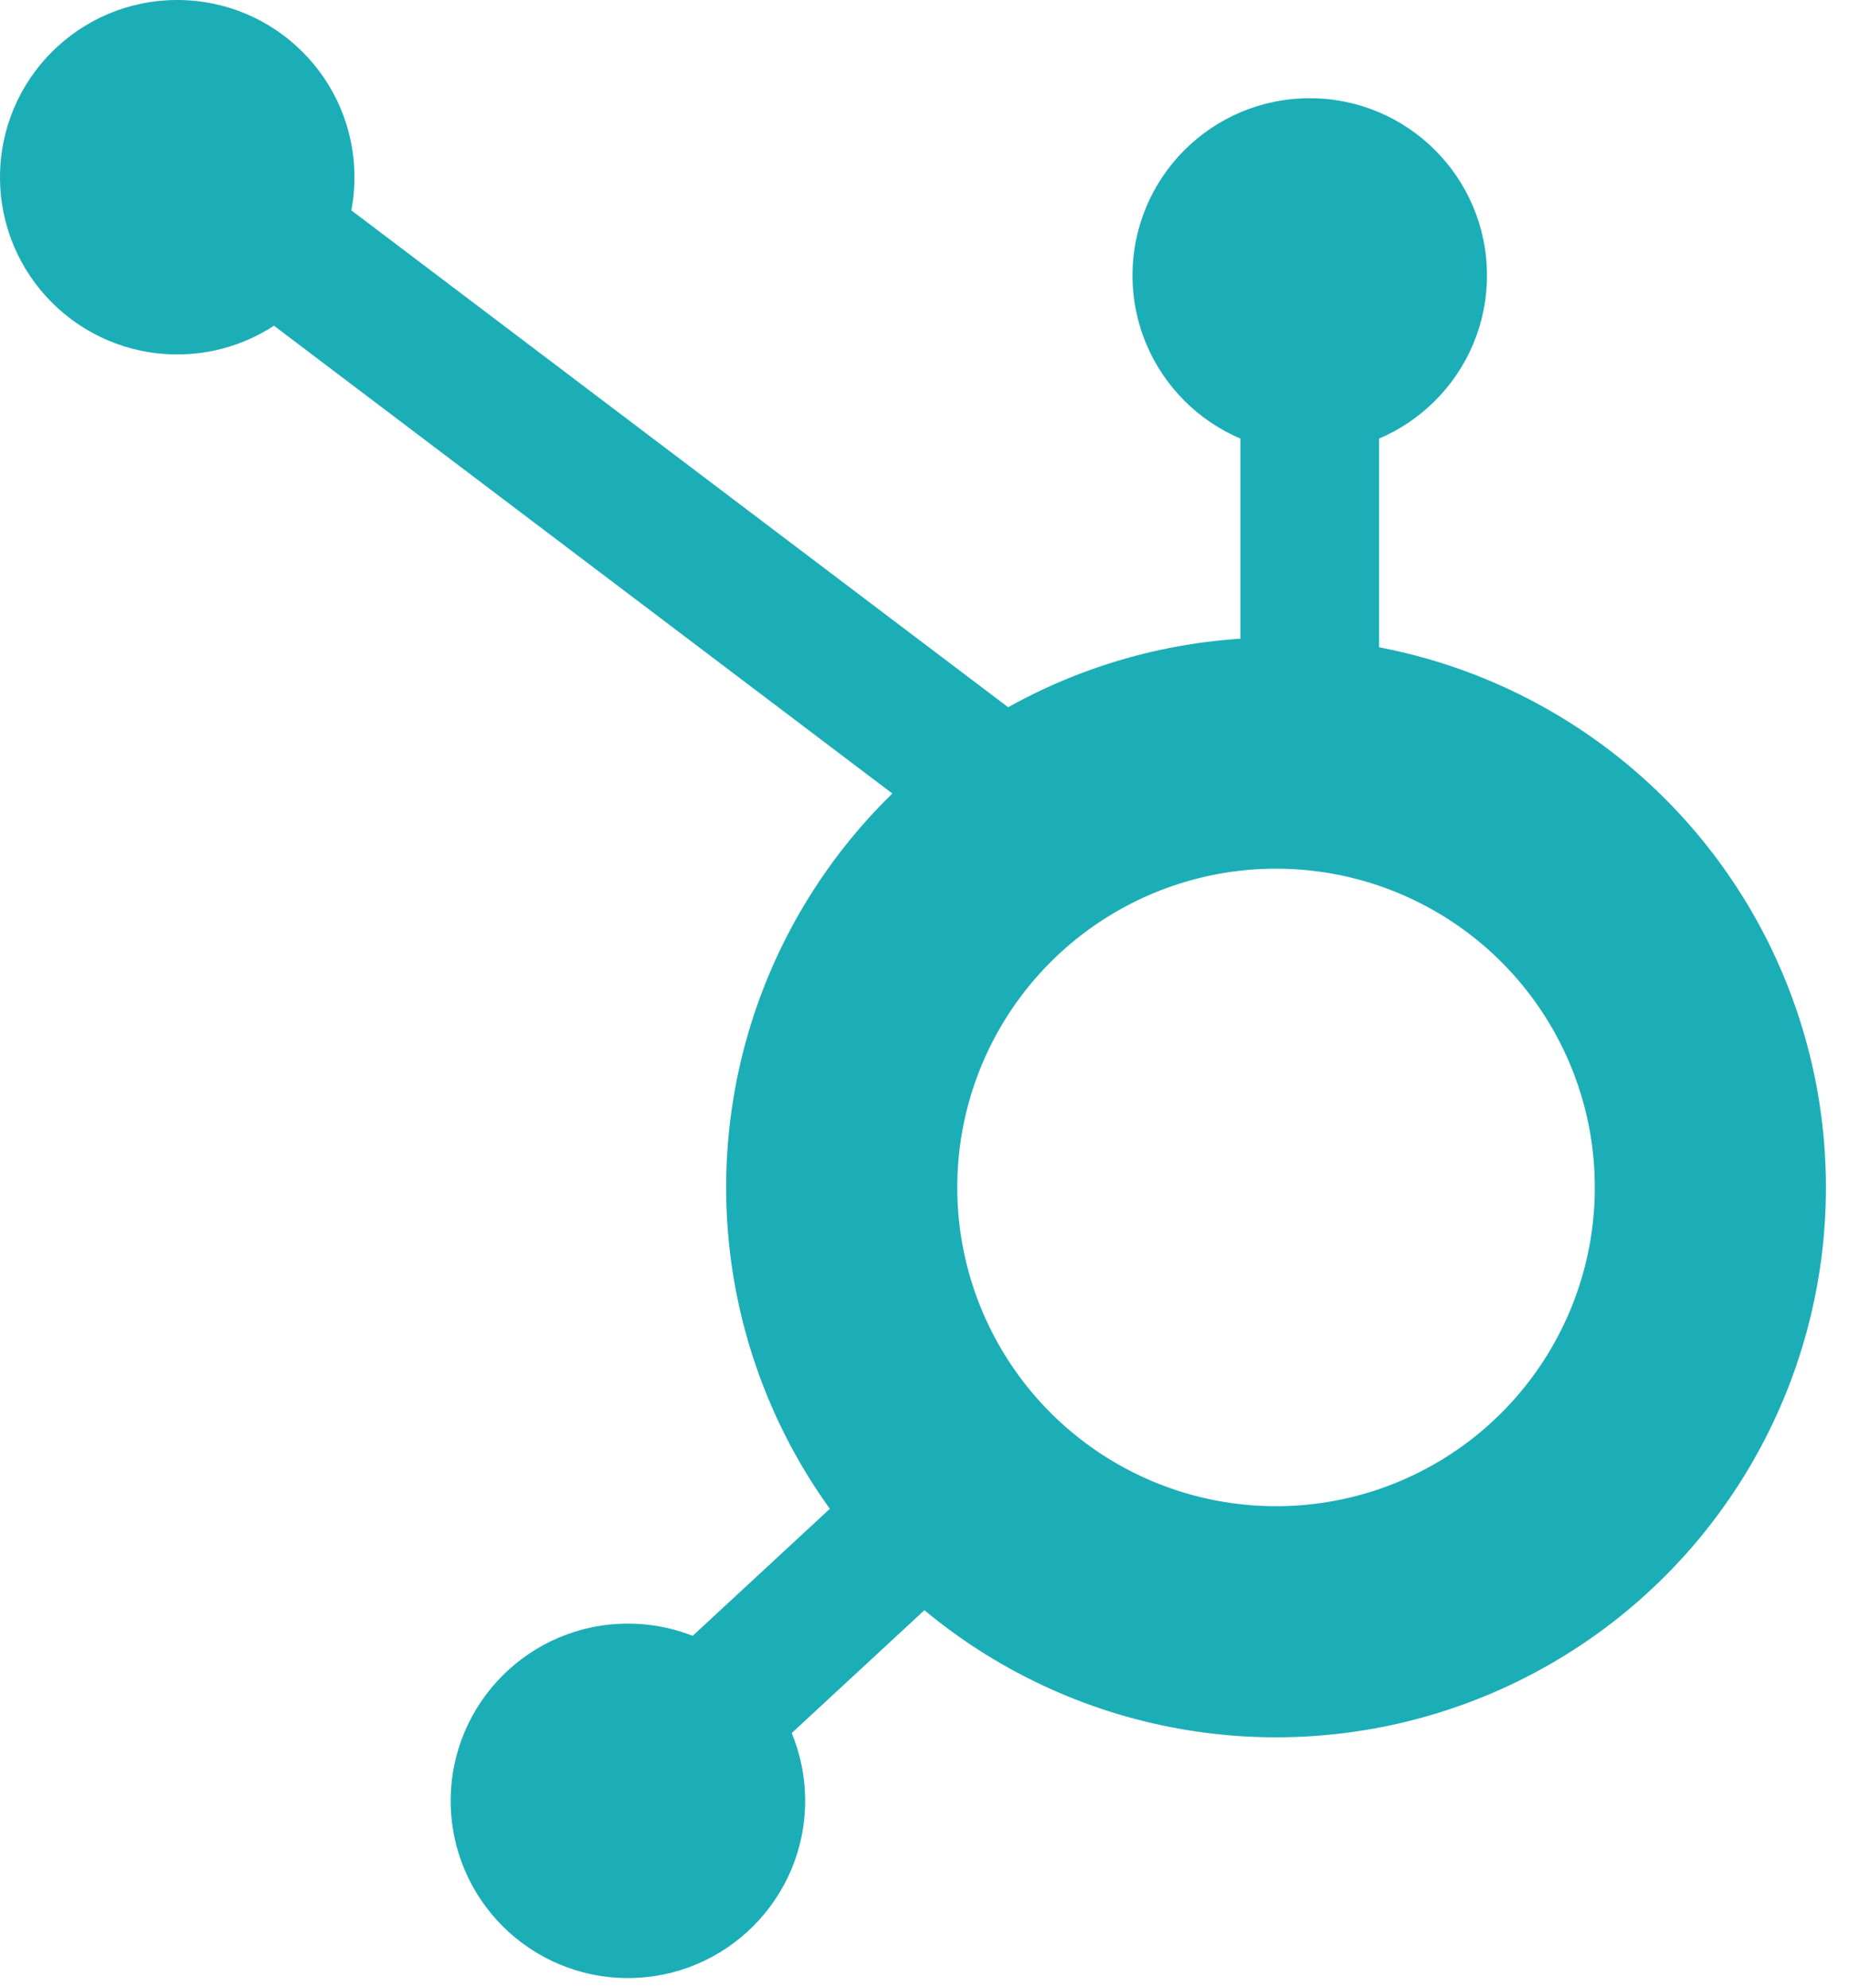
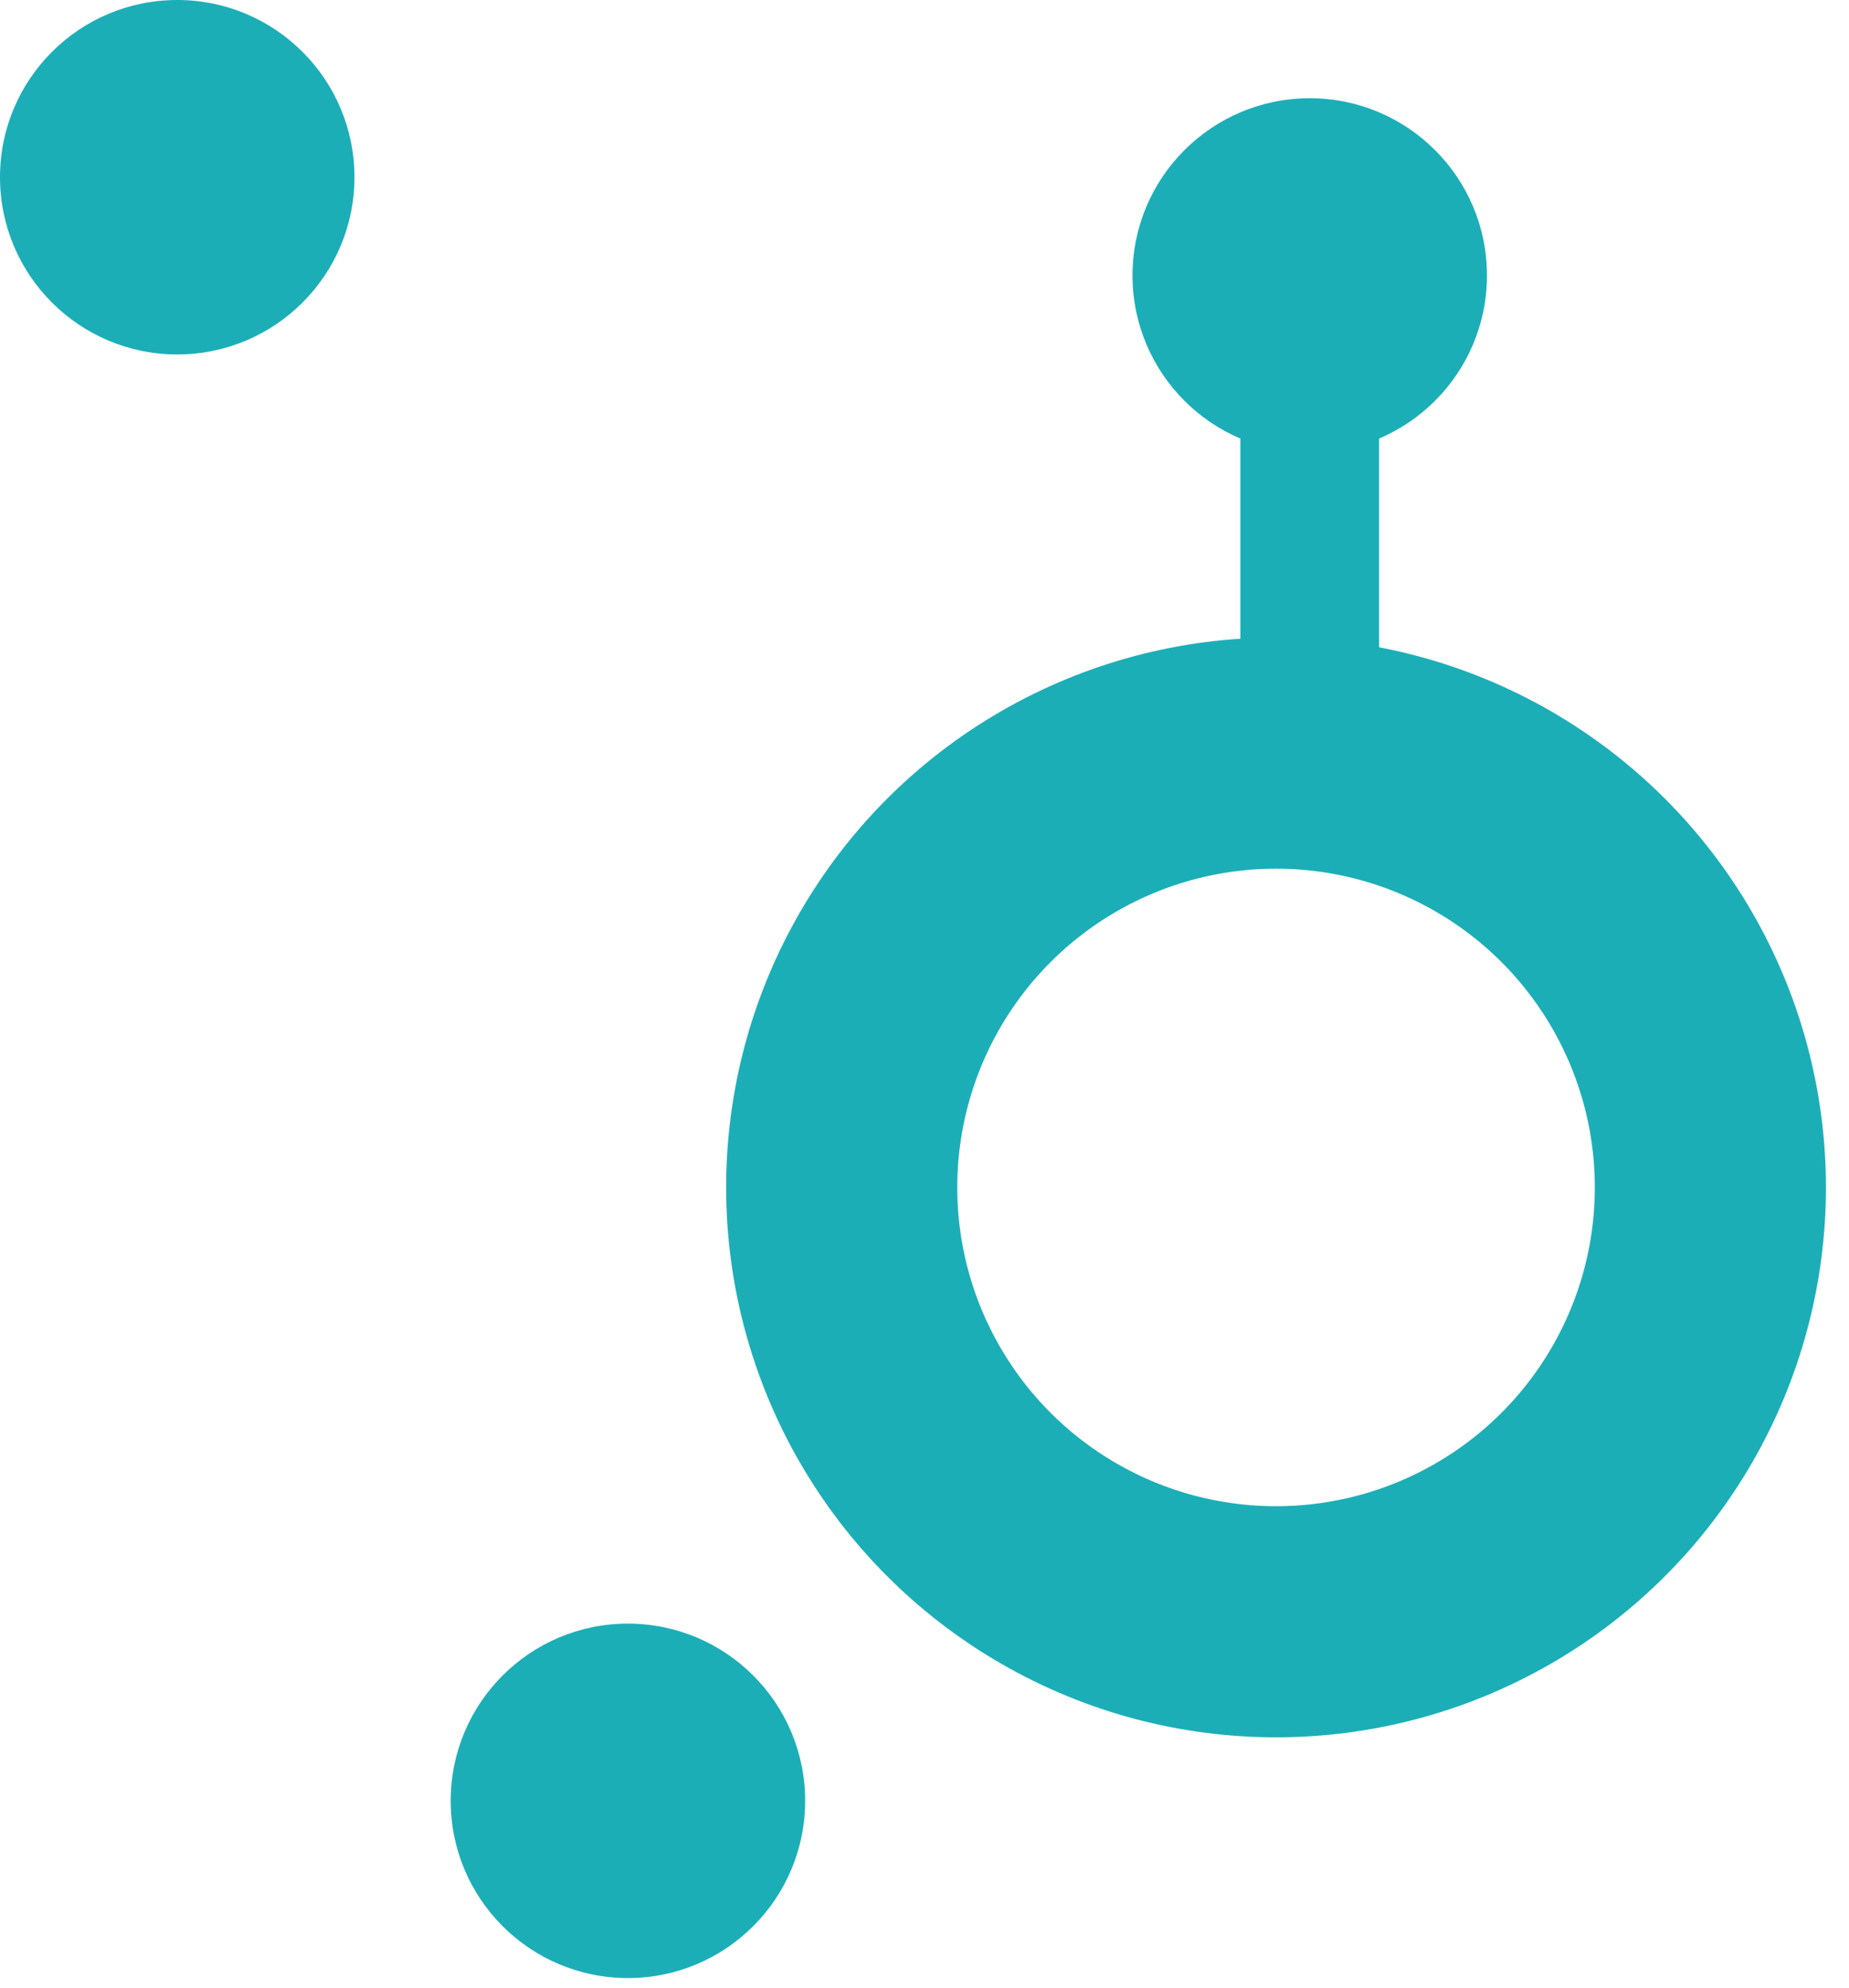
<svg xmlns="http://www.w3.org/2000/svg" width="40" height="43" viewBox="0 0 40 43" fill="none">
  <circle cx="27.605" cy="25.689" r="9.396" stroke="#1CAEB7" stroke-width="5" />
  <path d="M27.334 8.668L29.334 8.668L29.334 14.793L27.334 14.793L27.334 8.668Z" fill="#1CAEB7" stroke="#1CAEB7" />
  <circle cx="28.334" cy="5.959" r="3.834" fill="#1CAEB7" />
  <circle cx="13.584" cy="38.959" r="3.834" fill="#1CAEB7" />
  <circle cx="3.834" cy="3.834" r="3.834" fill="#1CAEB7" />
-   <path d="M2.627 3.923L3.834 2.328L21.459 15.662L20.252 17.257L2.627 3.923Z" fill="#1CAEB7" stroke="#1CAEB7" />
-   <path d="M20.1 31.334L21.459 32.801L14.708 39.051L13.35 37.584L20.1 31.334Z" fill="#1CAEB7" stroke="#1CAEB7" />
</svg>